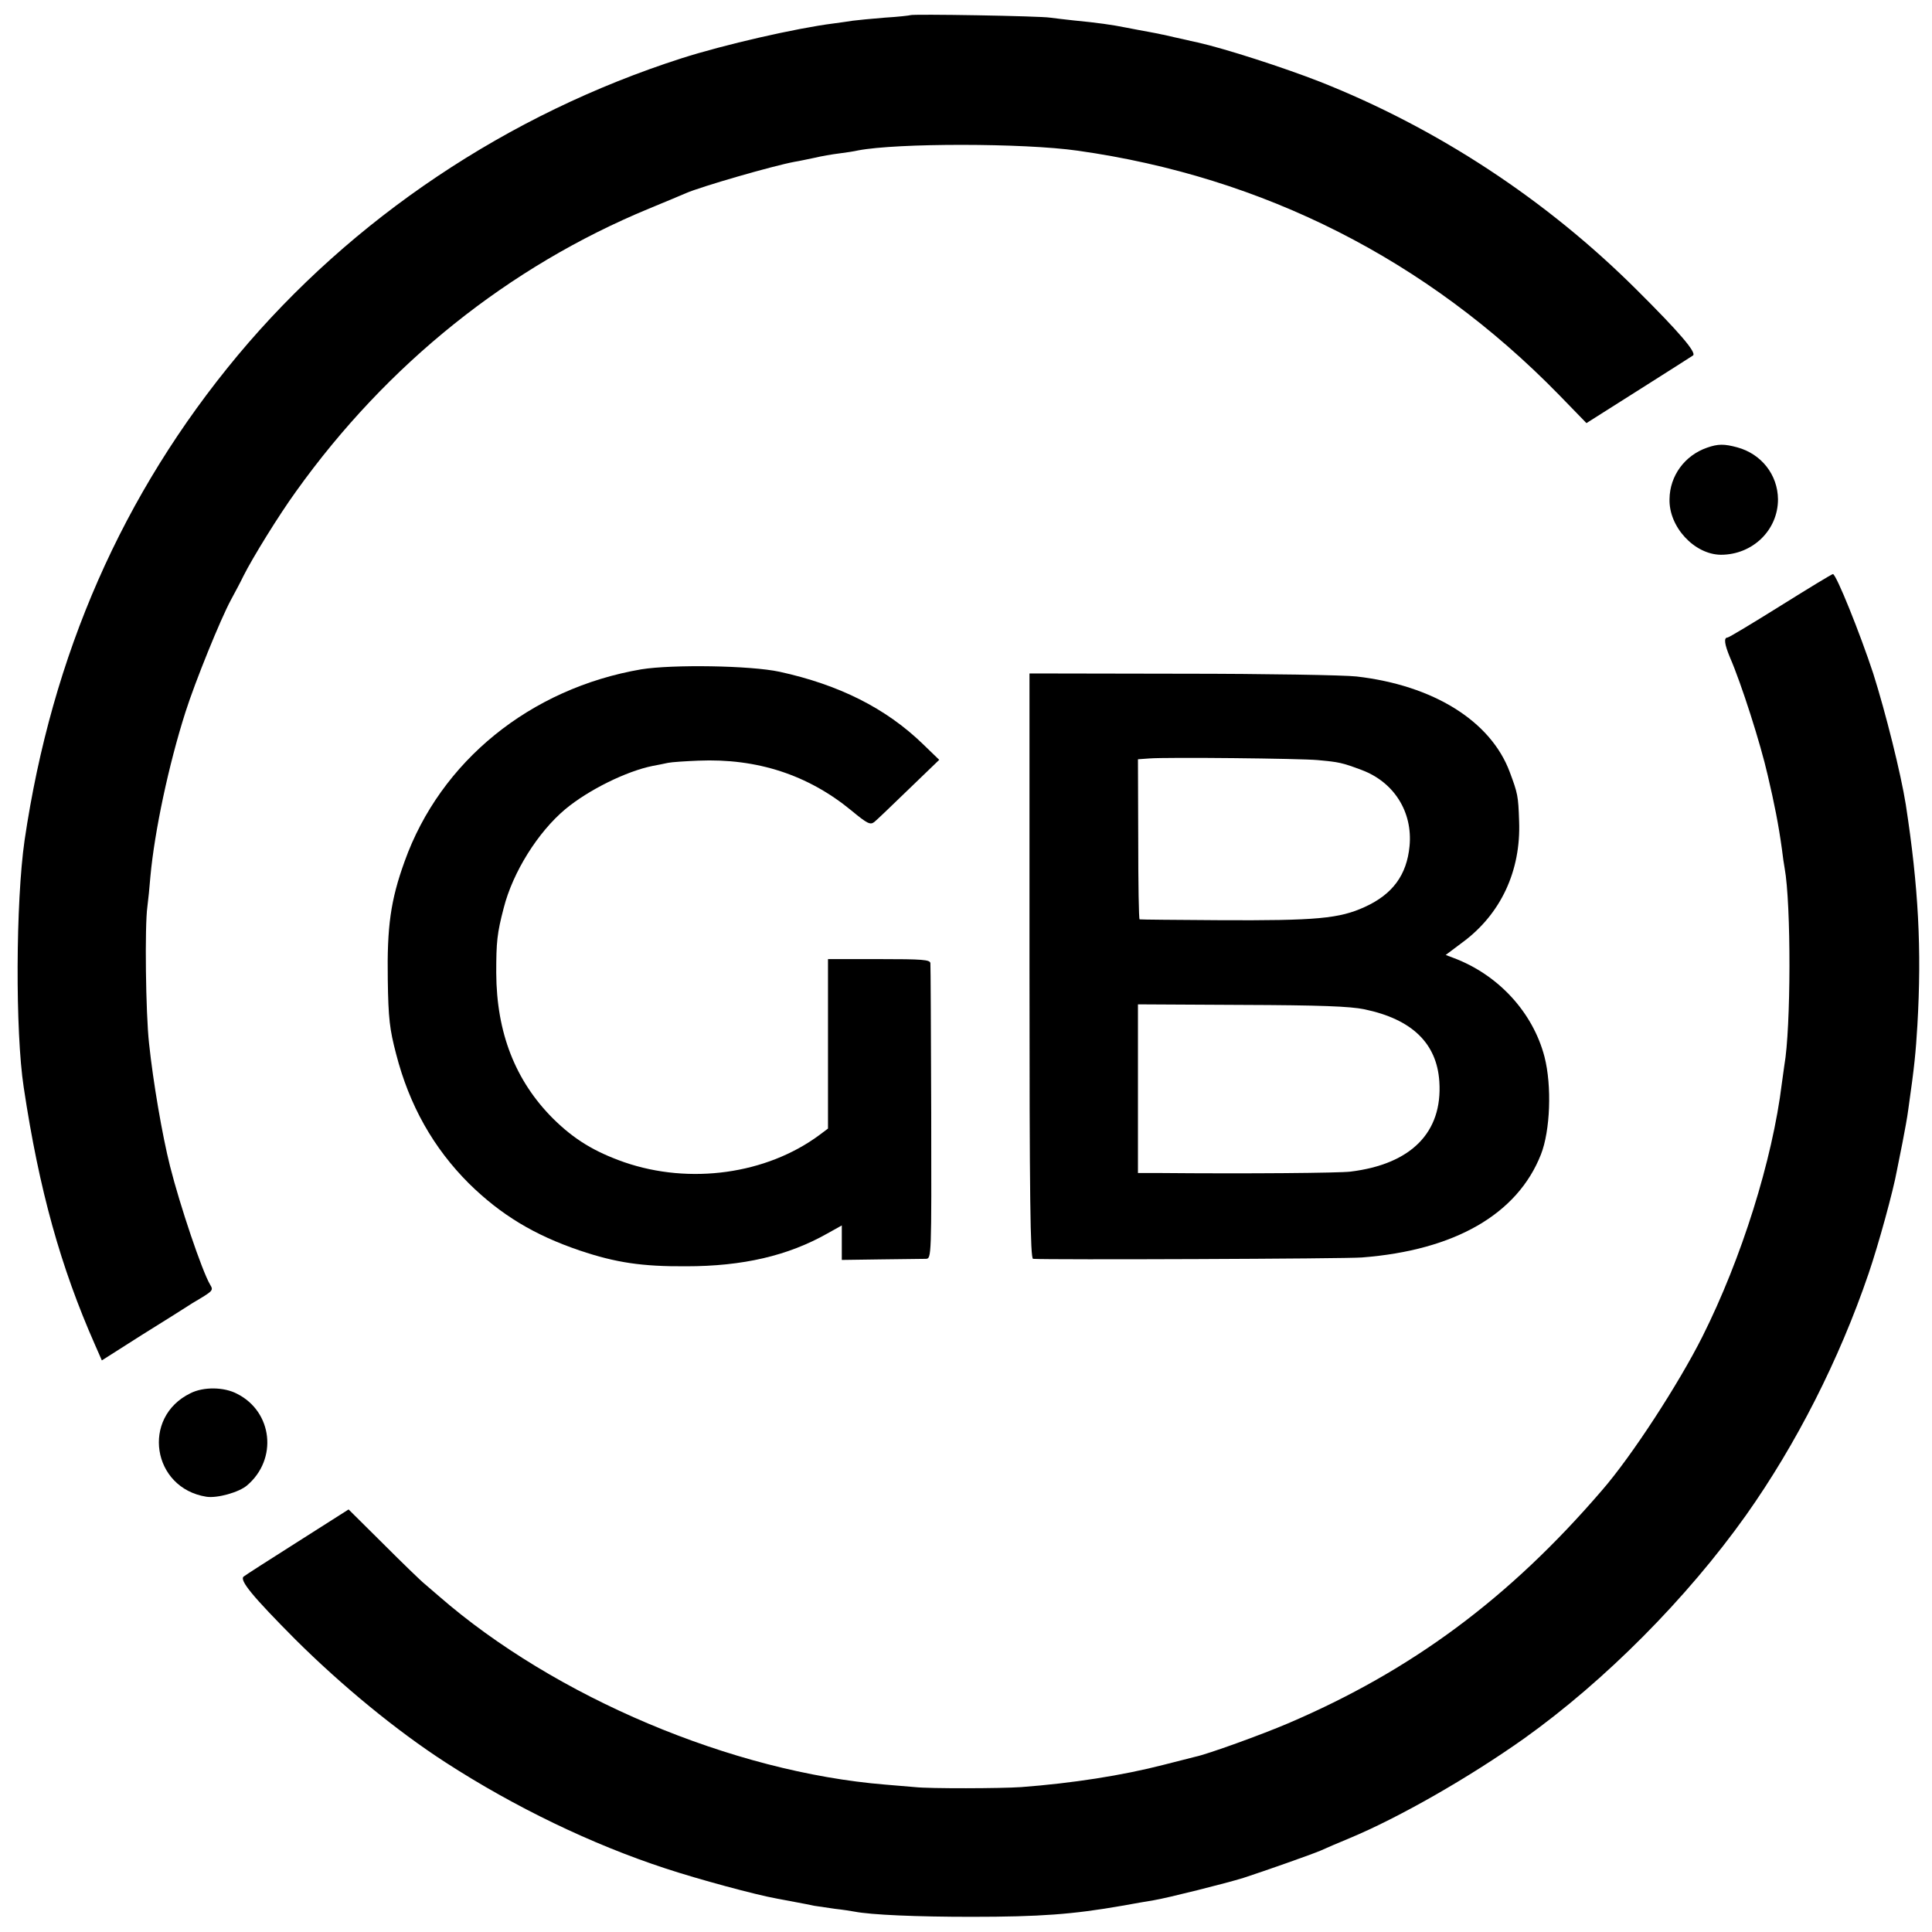
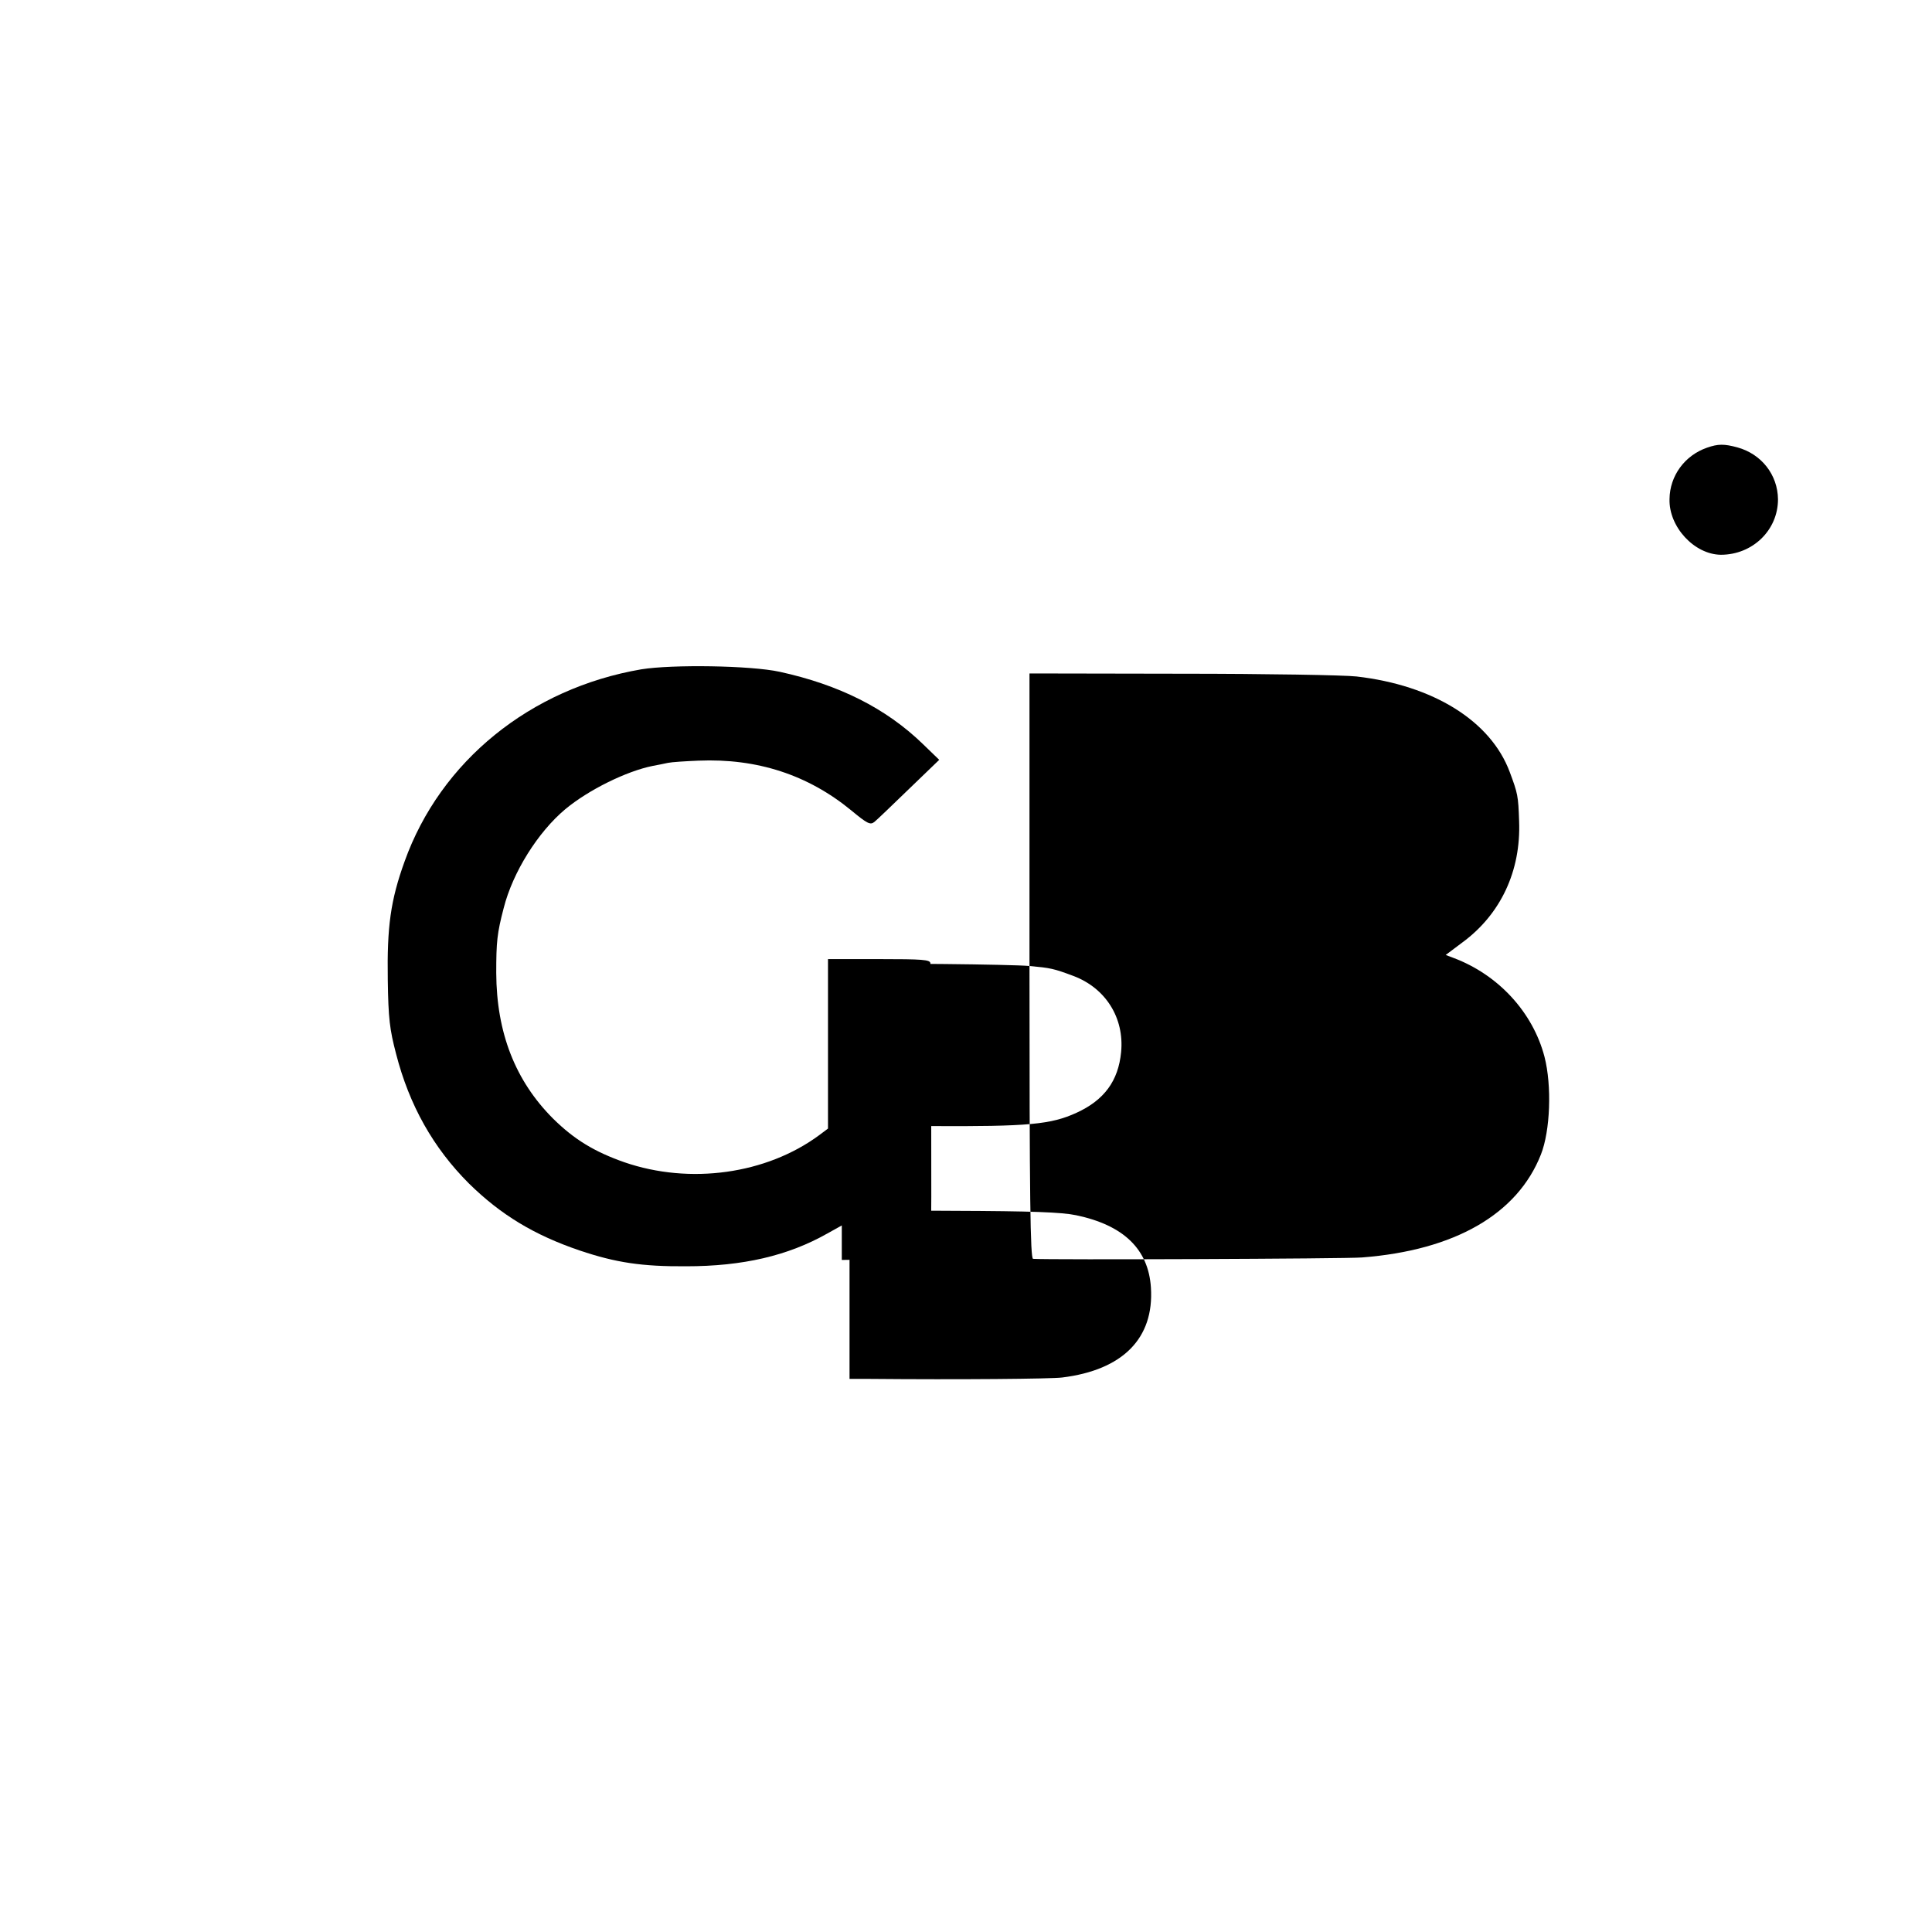
<svg xmlns="http://www.w3.org/2000/svg" version="1.0" width="700pt" height="700pt" viewBox="0 0 700 700" preserveAspectRatio="xMidYMid meet">
  <g transform="translate(0,700) scale(0.1,-0.1)" fill="#000000" stroke="none">
-     <path d="M3298 6945 c-1 -1 -43 -6 -93 -9 -49 -4 -101 -9 -115 -11 -14 -2 -45 -7 -70 -10 -135 -17 -397 -77 -550 -126 -630 -202 -1194 -580 -1609 -1077 -417 -501 -673 -1084 -772 -1757 -32 -223 -34 -693 -3 -895 56 -373 134 -651 258 -932 l25 -57 143 91 c79 49 163 102 186 117 76 45 76 45 63 67 -29 49 -109 286 -145 429 -28 111 -61 303 -76 445 -12 108 -16 424 -6 495 3 22 8 72 11 110 15 163 66 404 127 595 35 110 127 337 165 407 14 26 35 65 45 86 33 66 128 220 191 307 329 460 770 814 1278 1024 63 26 123 51 134 56 52 23 314 99 395 114 14 2 45 9 70 14 25 6 65 13 90 16 25 3 56 8 69 11 141 27 600 27 796 -1 673 -95 1265 -395 1742 -883 l101 -104 188 119 c103 65 192 122 198 126 14 10 -49 84 -204 238 -328 327 -723 586 -1148 754 -133 52 -344 120 -442 142 -19 4 -37 8 -40 9 -3 1 -23 5 -45 10 -22 5 -42 10 -45 10 -3 1 -23 5 -45 9 -22 4 -60 11 -85 16 -49 10 -106 18 -190 26 -30 3 -68 8 -85 10 -34 6 -501 14 -507 9z" />
    <path d="M6185 5378 c-81 -28 -135 -102 -136 -186 -3 -101 90 -201 186 -202 115 0 207 89 207 201 -1 89 -60 164 -147 188 -48 13 -70 13 -110 -1z" />
-     <path d="M6451 4805 c-101 -63 -187 -115 -192 -115 -14 0 -11 -24 9 -72 41 -94 111 -313 137 -428 24 -102 39 -178 51 -265 3 -27 8 -59 10 -70 24 -131 23 -581 -1 -715 -2 -14 -6 -43 -9 -65 -34 -278 -146 -635 -288 -918 -86 -171 -256 -433 -364 -557 -336 -391 -690 -653 -1137 -844 -96 -41 -292 -112 -336 -121 -9 -2 -60 -15 -114 -29 -151 -39 -332 -67 -517 -81 -71 -5 -333 -6 -385 0 -22 2 -70 6 -107 9 -554 45 -1198 317 -1618 683 -14 12 -36 31 -50 43 -14 11 -82 77 -151 146 l-126 125 -184 -117 c-101 -64 -190 -121 -196 -126 -17 -13 33 -73 187 -228 169 -168 367 -331 545 -446 249 -161 528 -296 797 -384 118 -39 325 -95 403 -109 62 -12 93 -17 135 -26 14 -2 48 -7 75 -11 28 -3 59 -8 70 -10 61 -12 227 -19 425 -19 248 0 368 9 545 40 44 8 96 17 115 20 49 8 264 62 325 81 77 25 247 85 280 99 17 8 64 28 105 45 180 75 433 220 632 361 293 209 590 508 804 809 182 257 338 564 444 875 36 105 90 302 103 375 3 14 12 59 20 100 8 41 18 95 21 120 23 161 27 207 33 305 16 275 4 501 -42 800 -18 113 -73 333 -118 475 -47 143 -134 360 -146 360 -4 0 -89 -52 -190 -115z" />
    <path d="M2324 4575 c-403 -69 -728 -333 -858 -696 -51 -141 -64 -237 -61 -429 2 -141 7 -180 30 -268 48 -187 135 -341 264 -470 116 -114 237 -187 402 -243 131 -44 225 -58 385 -57 205 0 369 38 512 119 l52 29 0 -62 0 -63 142 2 c79 1 152 2 163 2 20 1 20 7 19 528 -1 291 -2 535 -3 543 -1 13 -28 15 -186 15 l-185 0 0 -307 0 -307 -32 -24 c-191 -141 -468 -180 -706 -98 -108 38 -181 82 -258 158 -137 137 -205 311 -206 528 0 113 3 143 27 235 33 130 124 275 223 358 84 70 222 138 317 157 17 3 41 8 55 11 14 3 63 6 110 8 214 9 398 -52 554 -180 58 -48 69 -54 84 -42 9 7 65 61 125 119 l110 106 -59 57 c-134 130 -304 215 -519 262 -106 23 -389 27 -501 9z" />
-     <path d="M3730 3500 c0 -841 3 -1060 13 -1061 53 -4 1137 0 1192 5 336 26 563 157 648 373 34 86 40 249 13 354 -42 161 -167 297 -329 358 l-29 11 60 45 c139 102 213 259 206 440 -3 92 -5 100 -34 178 -69 185 -277 314 -555 346 -44 5 -329 10 -632 10 l-553 1 0 -1060z m1045 746 c76 -7 87 -9 159 -36 117 -44 185 -152 173 -276 -10 -104 -61 -174 -162 -220 -92 -42 -172 -50 -530 -48 -154 1 -282 2 -286 3 -3 1 -5 131 -5 291 l-1 289 41 3 c65 5 545 0 611 -6z m169 -903 c172 -36 262 -123 271 -262 12 -184 -102 -299 -322 -326 -40 -5 -368 -8 -699 -5 l-71 0 0 305 0 306 376 -2 c283 -1 393 -5 445 -16z" />
-     <path d="M690 1952 c-179 -87 -139 -344 58 -375 39 -6 118 16 147 41 112 95 93 267 -36 332 -47 25 -122 26 -169 2z" />
+     <path d="M3730 3500 c0 -841 3 -1060 13 -1061 53 -4 1137 0 1192 5 336 26 563 157 648 373 34 86 40 249 13 354 -42 161 -167 297 -329 358 l-29 11 60 45 c139 102 213 259 206 440 -3 92 -5 100 -34 178 -69 185 -277 314 -555 346 -44 5 -329 10 -632 10 l-553 1 0 -1060z c76 -7 87 -9 159 -36 117 -44 185 -152 173 -276 -10 -104 -61 -174 -162 -220 -92 -42 -172 -50 -530 -48 -154 1 -282 2 -286 3 -3 1 -5 131 -5 291 l-1 289 41 3 c65 5 545 0 611 -6z m169 -903 c172 -36 262 -123 271 -262 12 -184 -102 -299 -322 -326 -40 -5 -368 -8 -699 -5 l-71 0 0 305 0 306 376 -2 c283 -1 393 -5 445 -16z" />
  </g>
</svg>